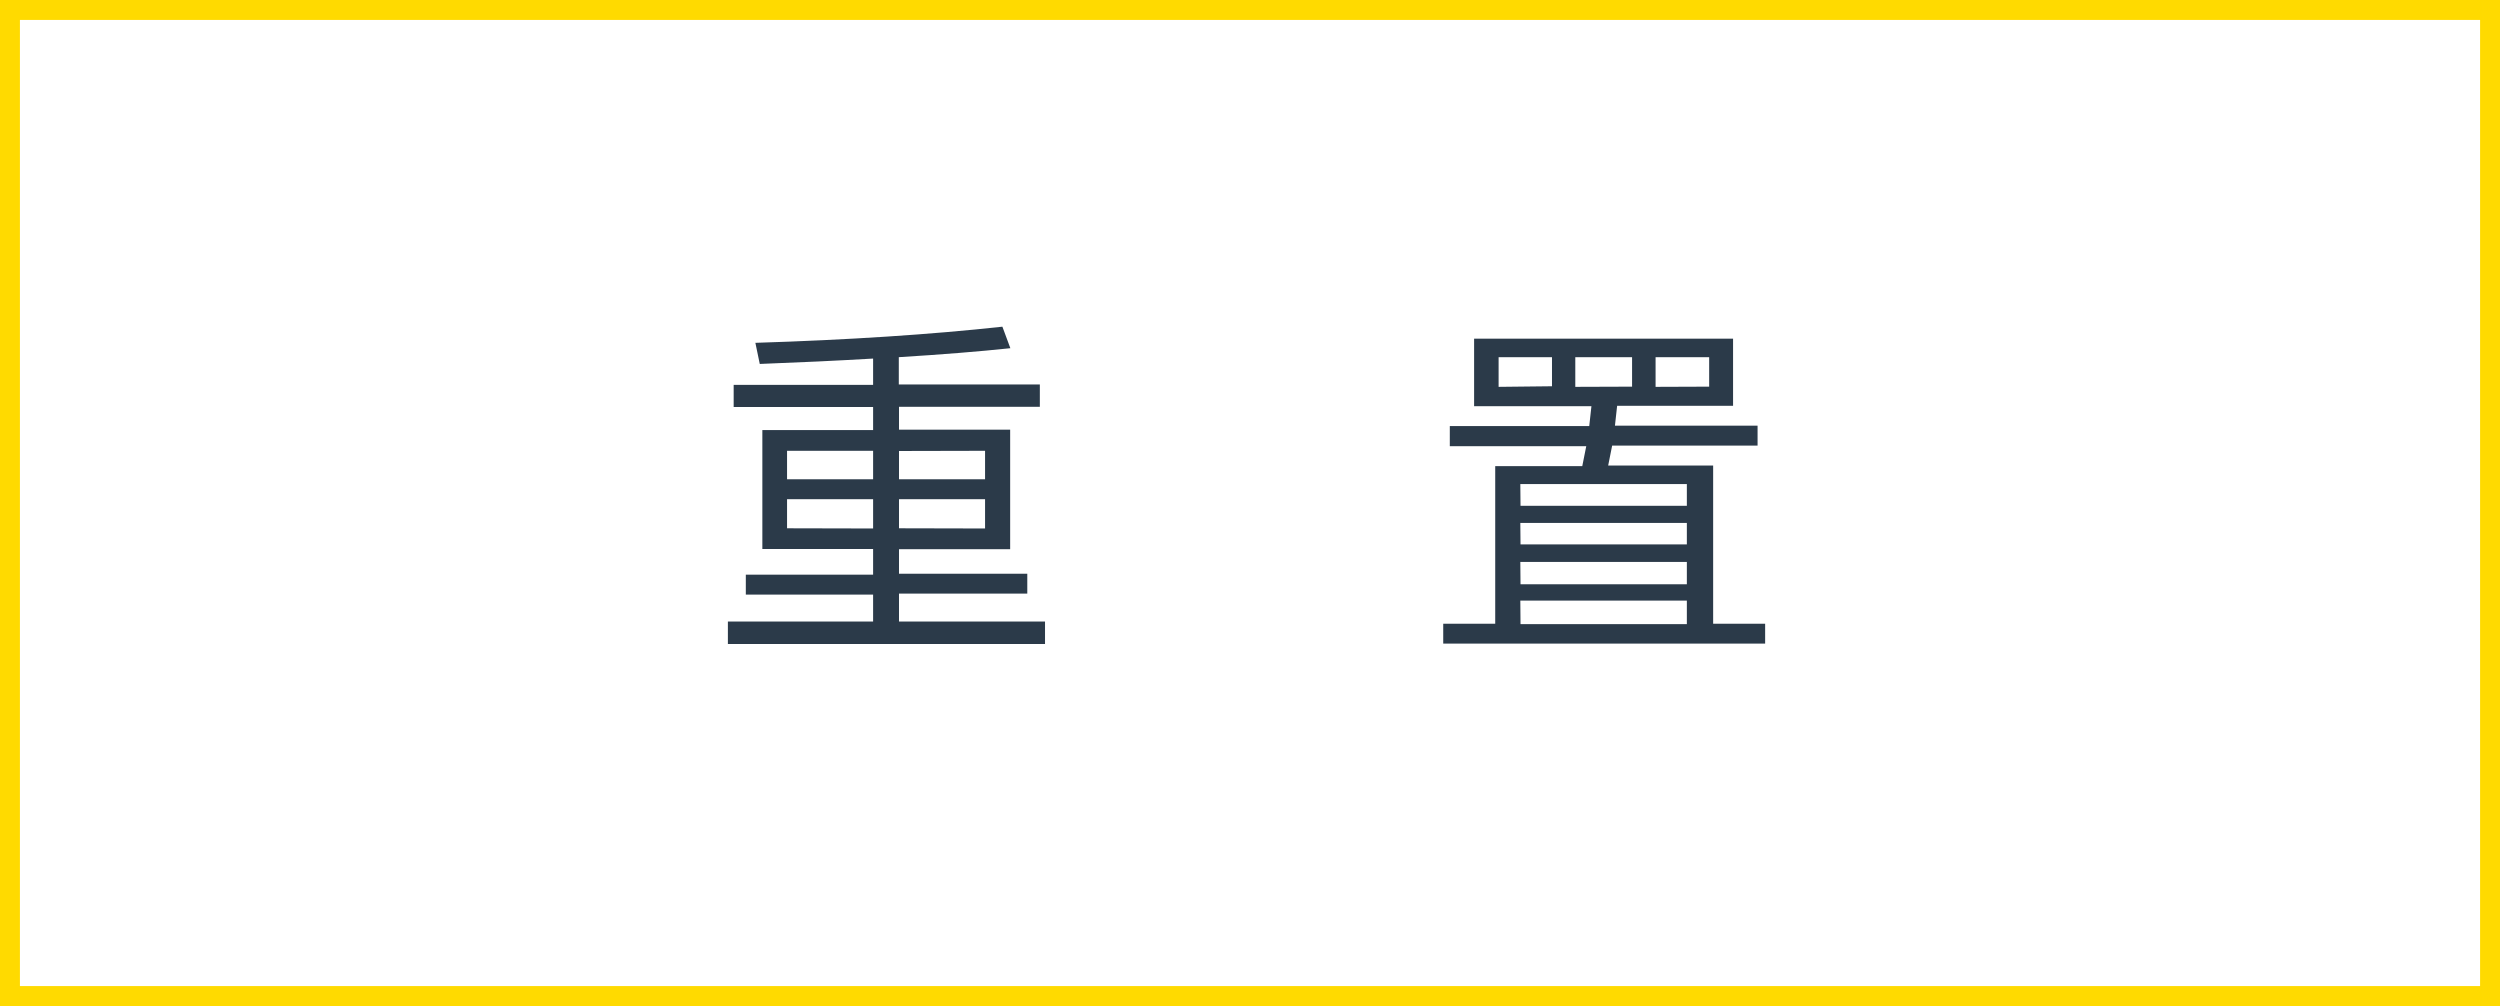
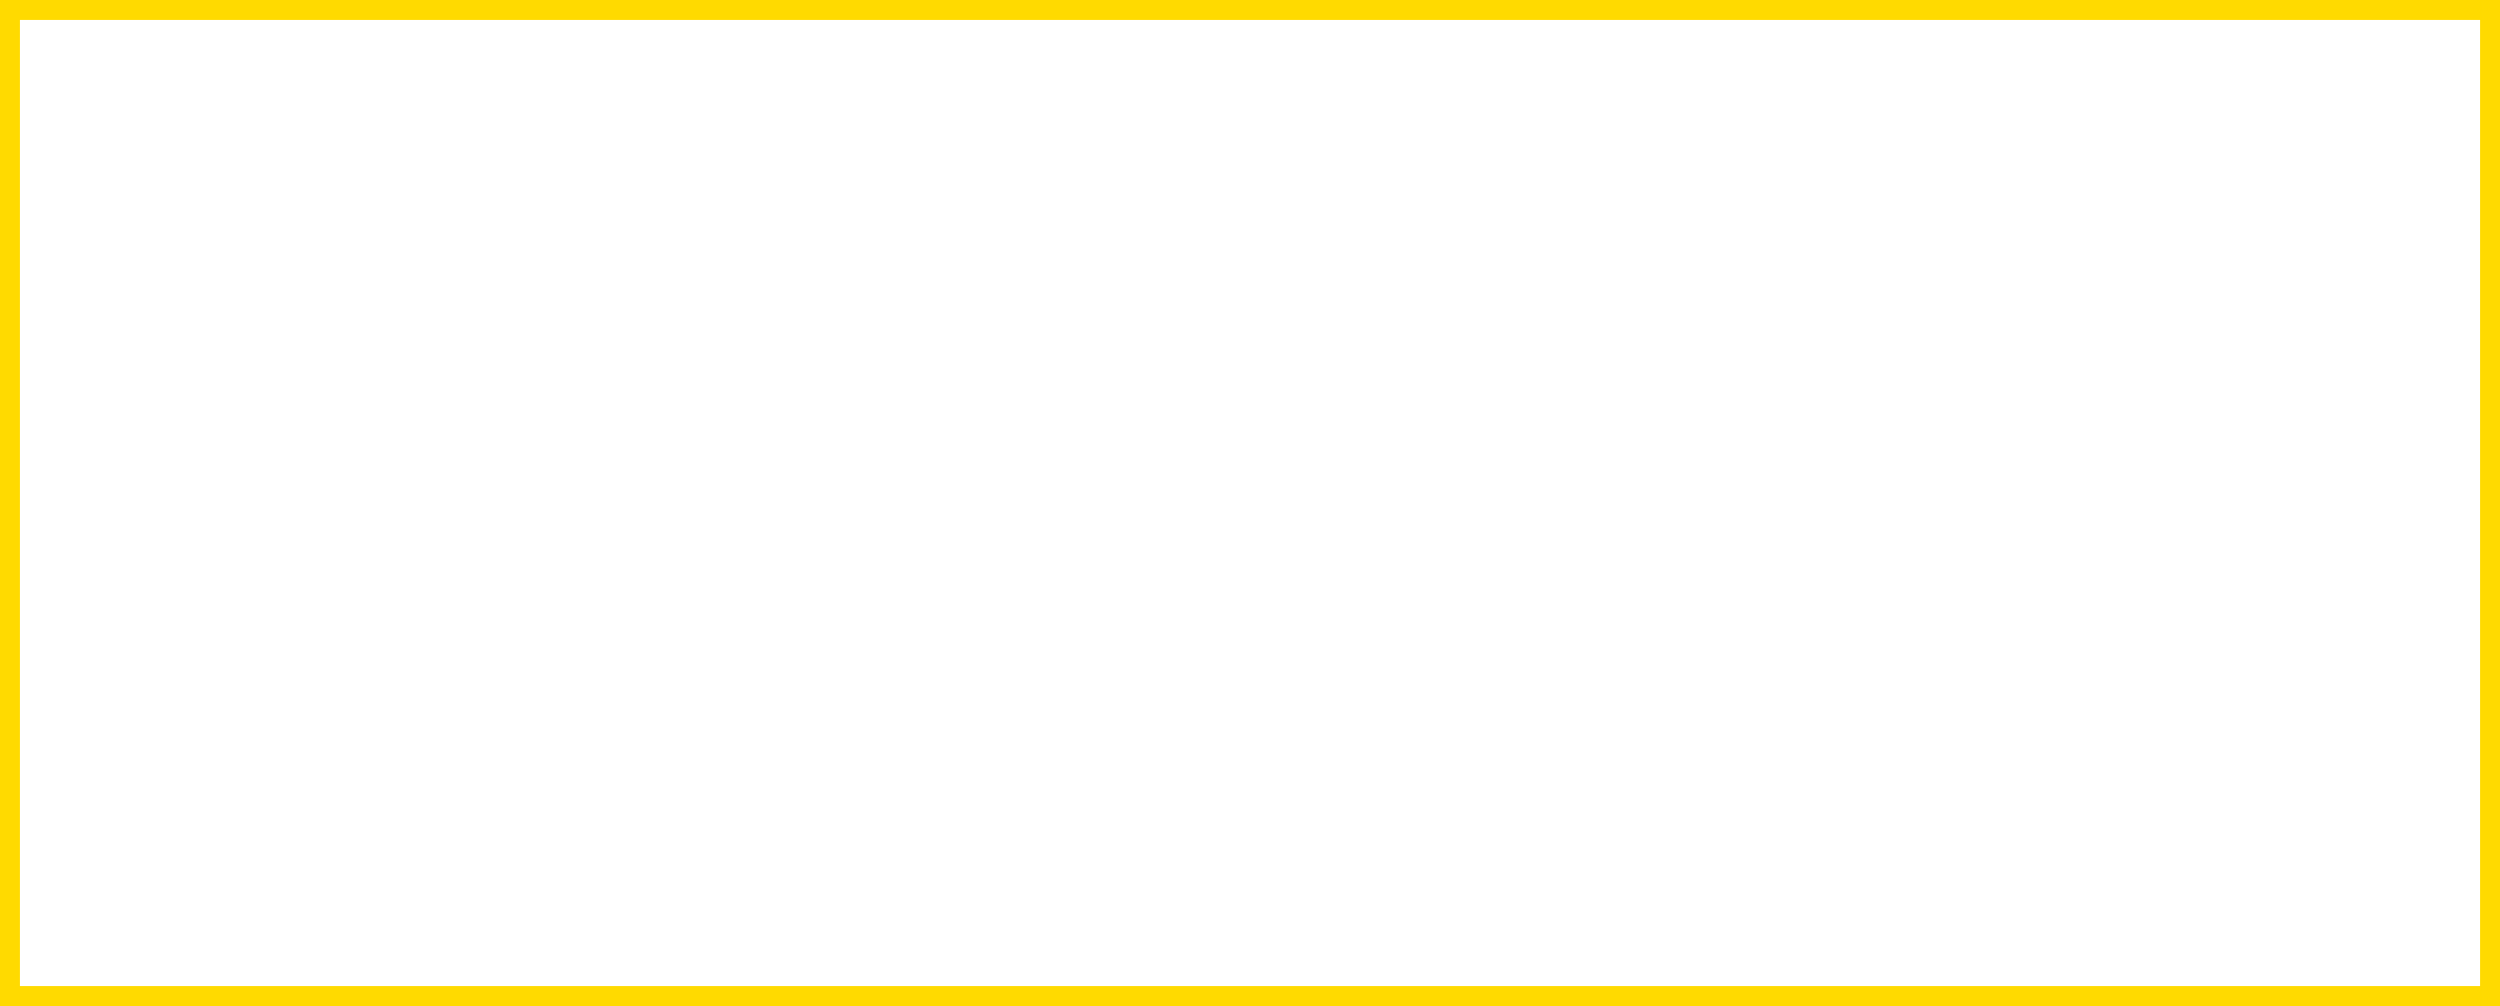
<svg xmlns="http://www.w3.org/2000/svg" viewBox="0 0 125.5 50.5">
  <rect x="0" y="0" width="125.5" height="50.5" fill="#808080" stroke="none" />
  <defs>
    <style>.cls-1{fill:#fff;}.cls-2{fill:#ffda00;}.cls-3{fill:#2b3a49;}</style>
  </defs>
  <title>重置</title>
  <g id="图层_2" data-name="图层 2">
    <g id="图层_1-2" data-name="图层 1">
      <rect class="cls-1" x="0.5" y="0.5" width="124.5" height="49.5" />
      <path class="cls-2" d="M125.5,50.5H0V0H125.5ZM1,49.5H124.5V1H1Z" />
-       <path class="cls-3" d="M38.27,21.59h5.56V20.43h-7V19.32h7V18q-2.74.16-5.69.27l-.22-1.06q7-.22,12.4-.81l.4,1.08q-2.36.25-5.6.45v1.37H52.2v1.12H45.13v1.15h5.58v6H45.13V28.8h6.44v1H45.13V31.2h7.33v1.13H36.54V31.2h7.29V29.85H37.44v-1h6.39V27.56H38.27Zm1.24,2.47h4.32V22.63H39.51Zm4.32,2.47V25.06H39.51v1.46Zm1.3-3.89v1.42h4.32V22.63Zm4.32,3.89V25.06H45.13v1.46Z" />
-       <path class="cls-3" d="M72.78,21.39h7l.11-1H74V17H87v3.37H81.18l-.11,1h7.16v1H80.93l-.2,1H86v7.94h2.61v1H72.45v-1h2.61V23.4h4.37l.2-1H72.78Zm5.13-2V17.93H75.23v1.49Zm-1.58,6h8.35V24.3H76.32Zm0,1.94h8.35V26.25H76.32Zm0,2h8.35V28.21H76.32Zm0,2h8.35V30.15H76.32Zm5.6-11.92V17.93H79.08v1.49Zm3.87,0V17.93H83.11v1.49Z" />
    </g>
  </g>
</svg>